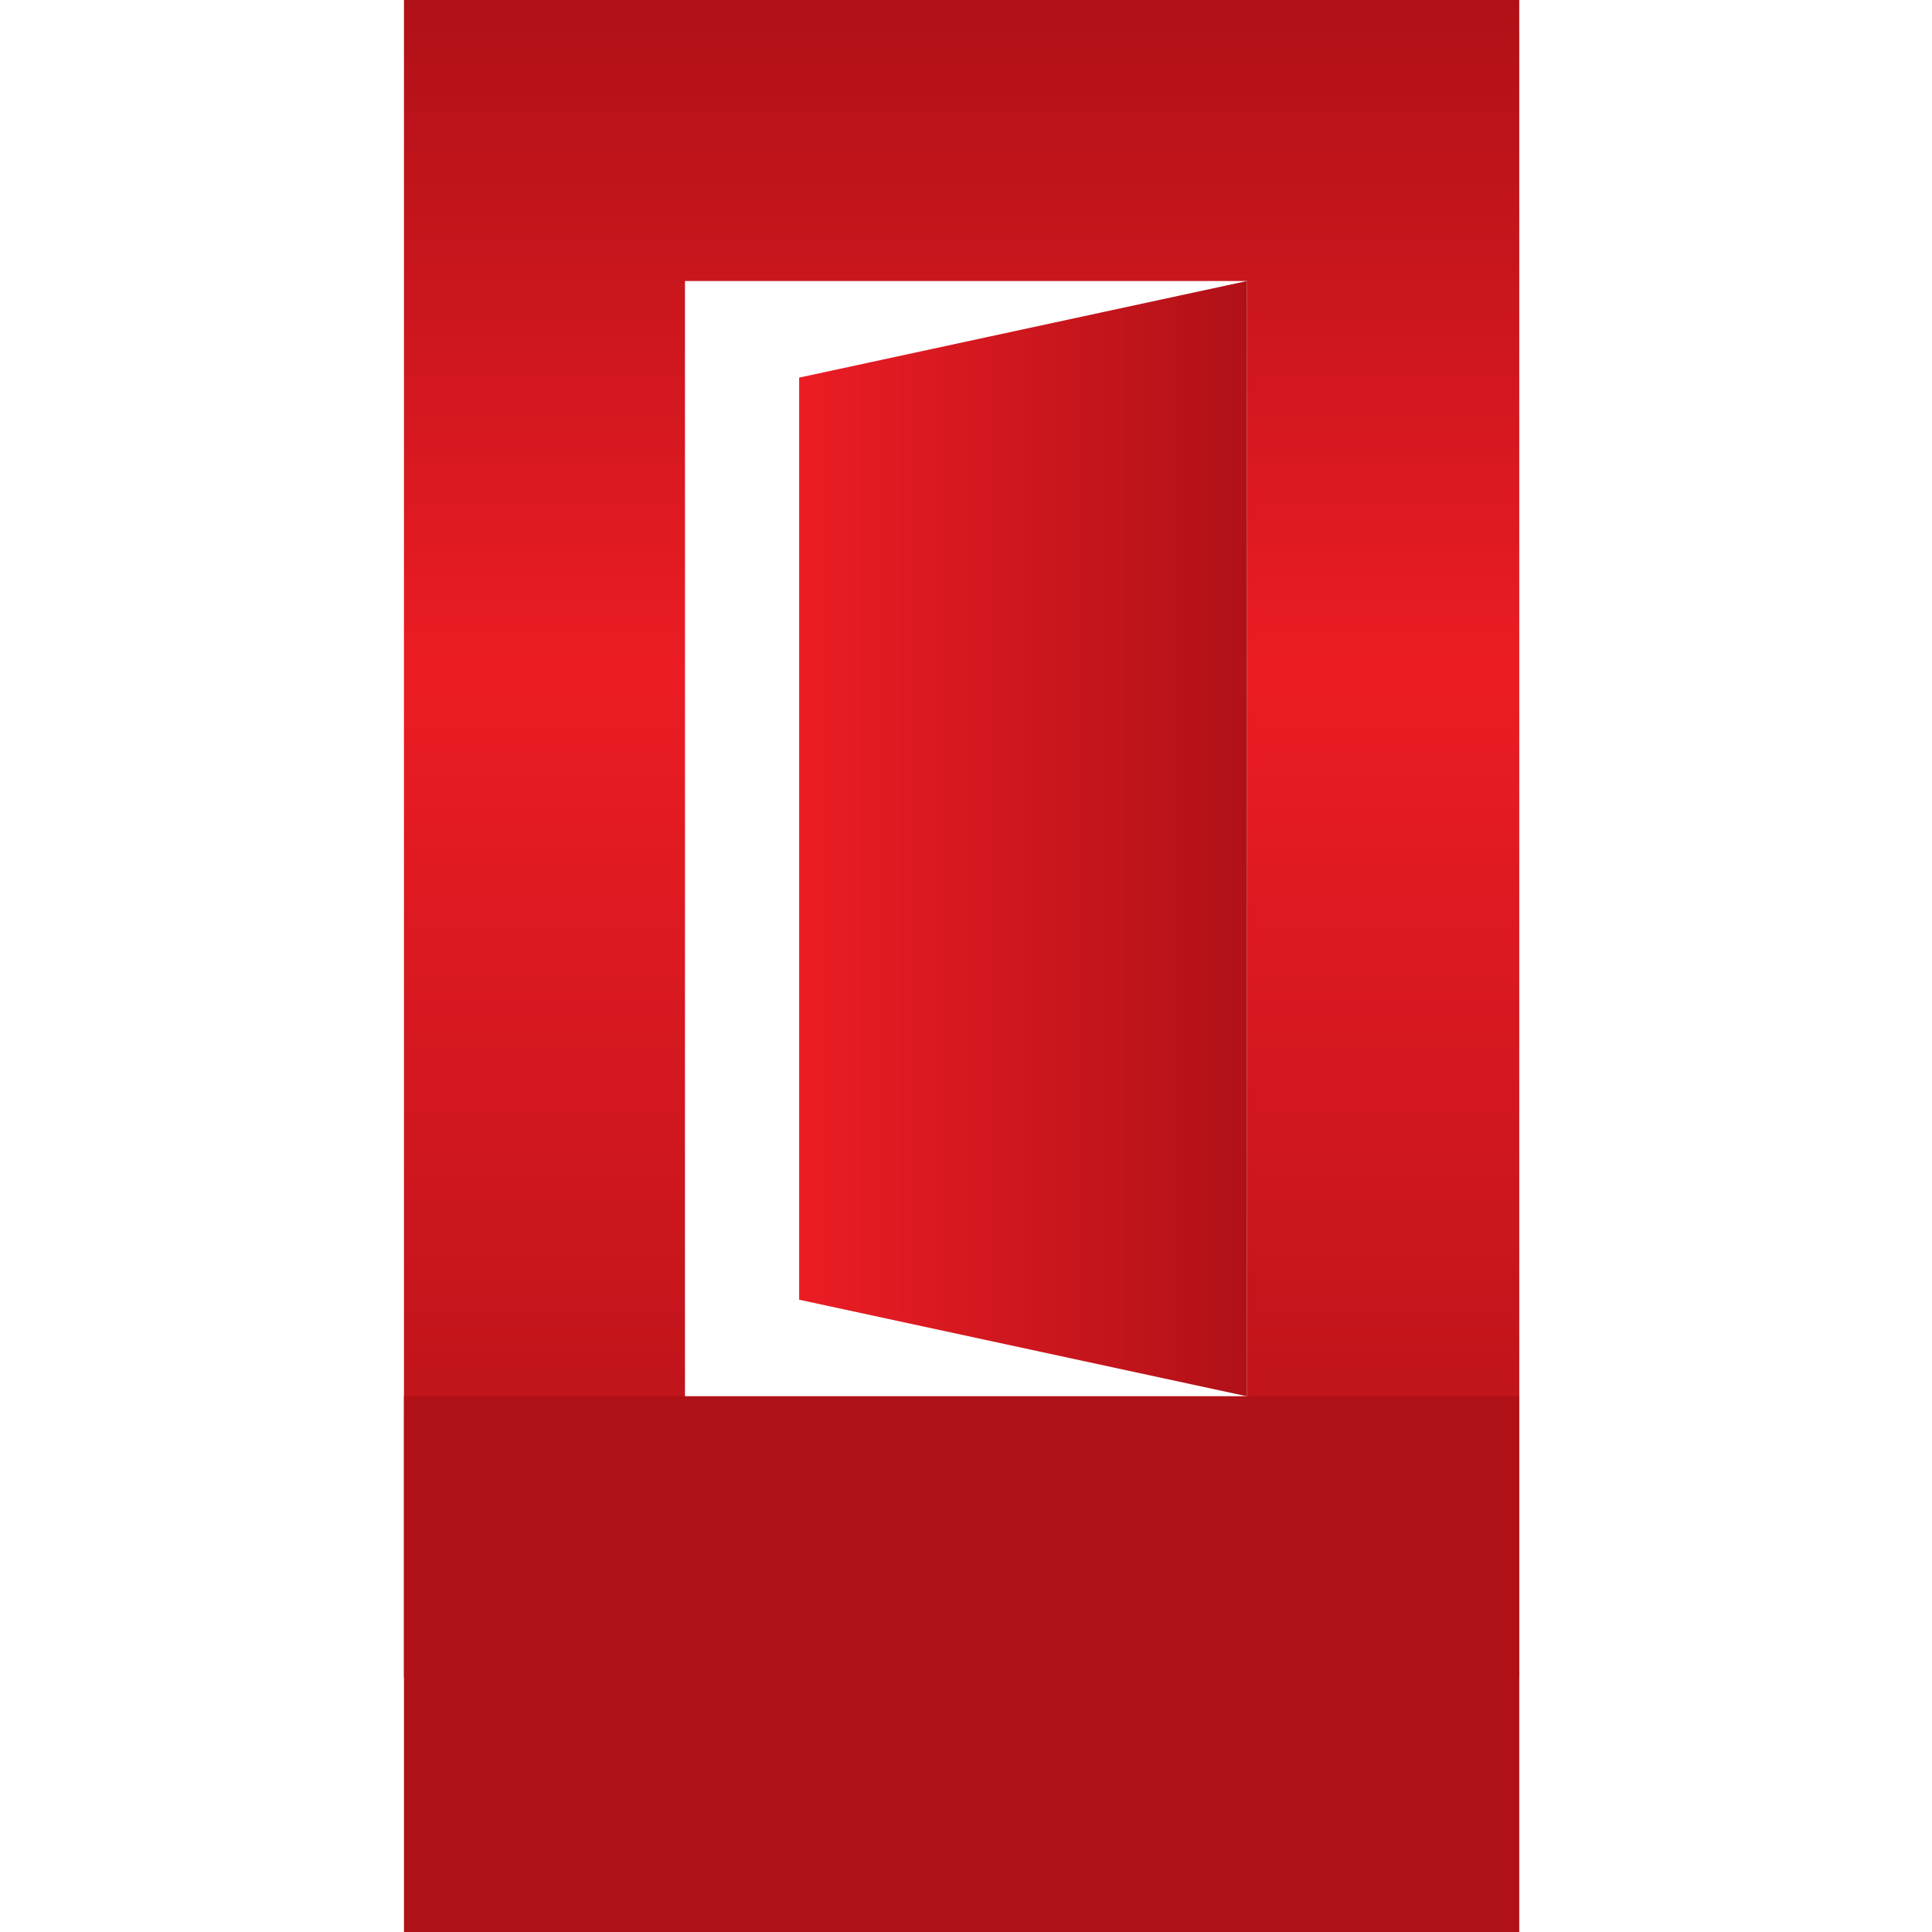
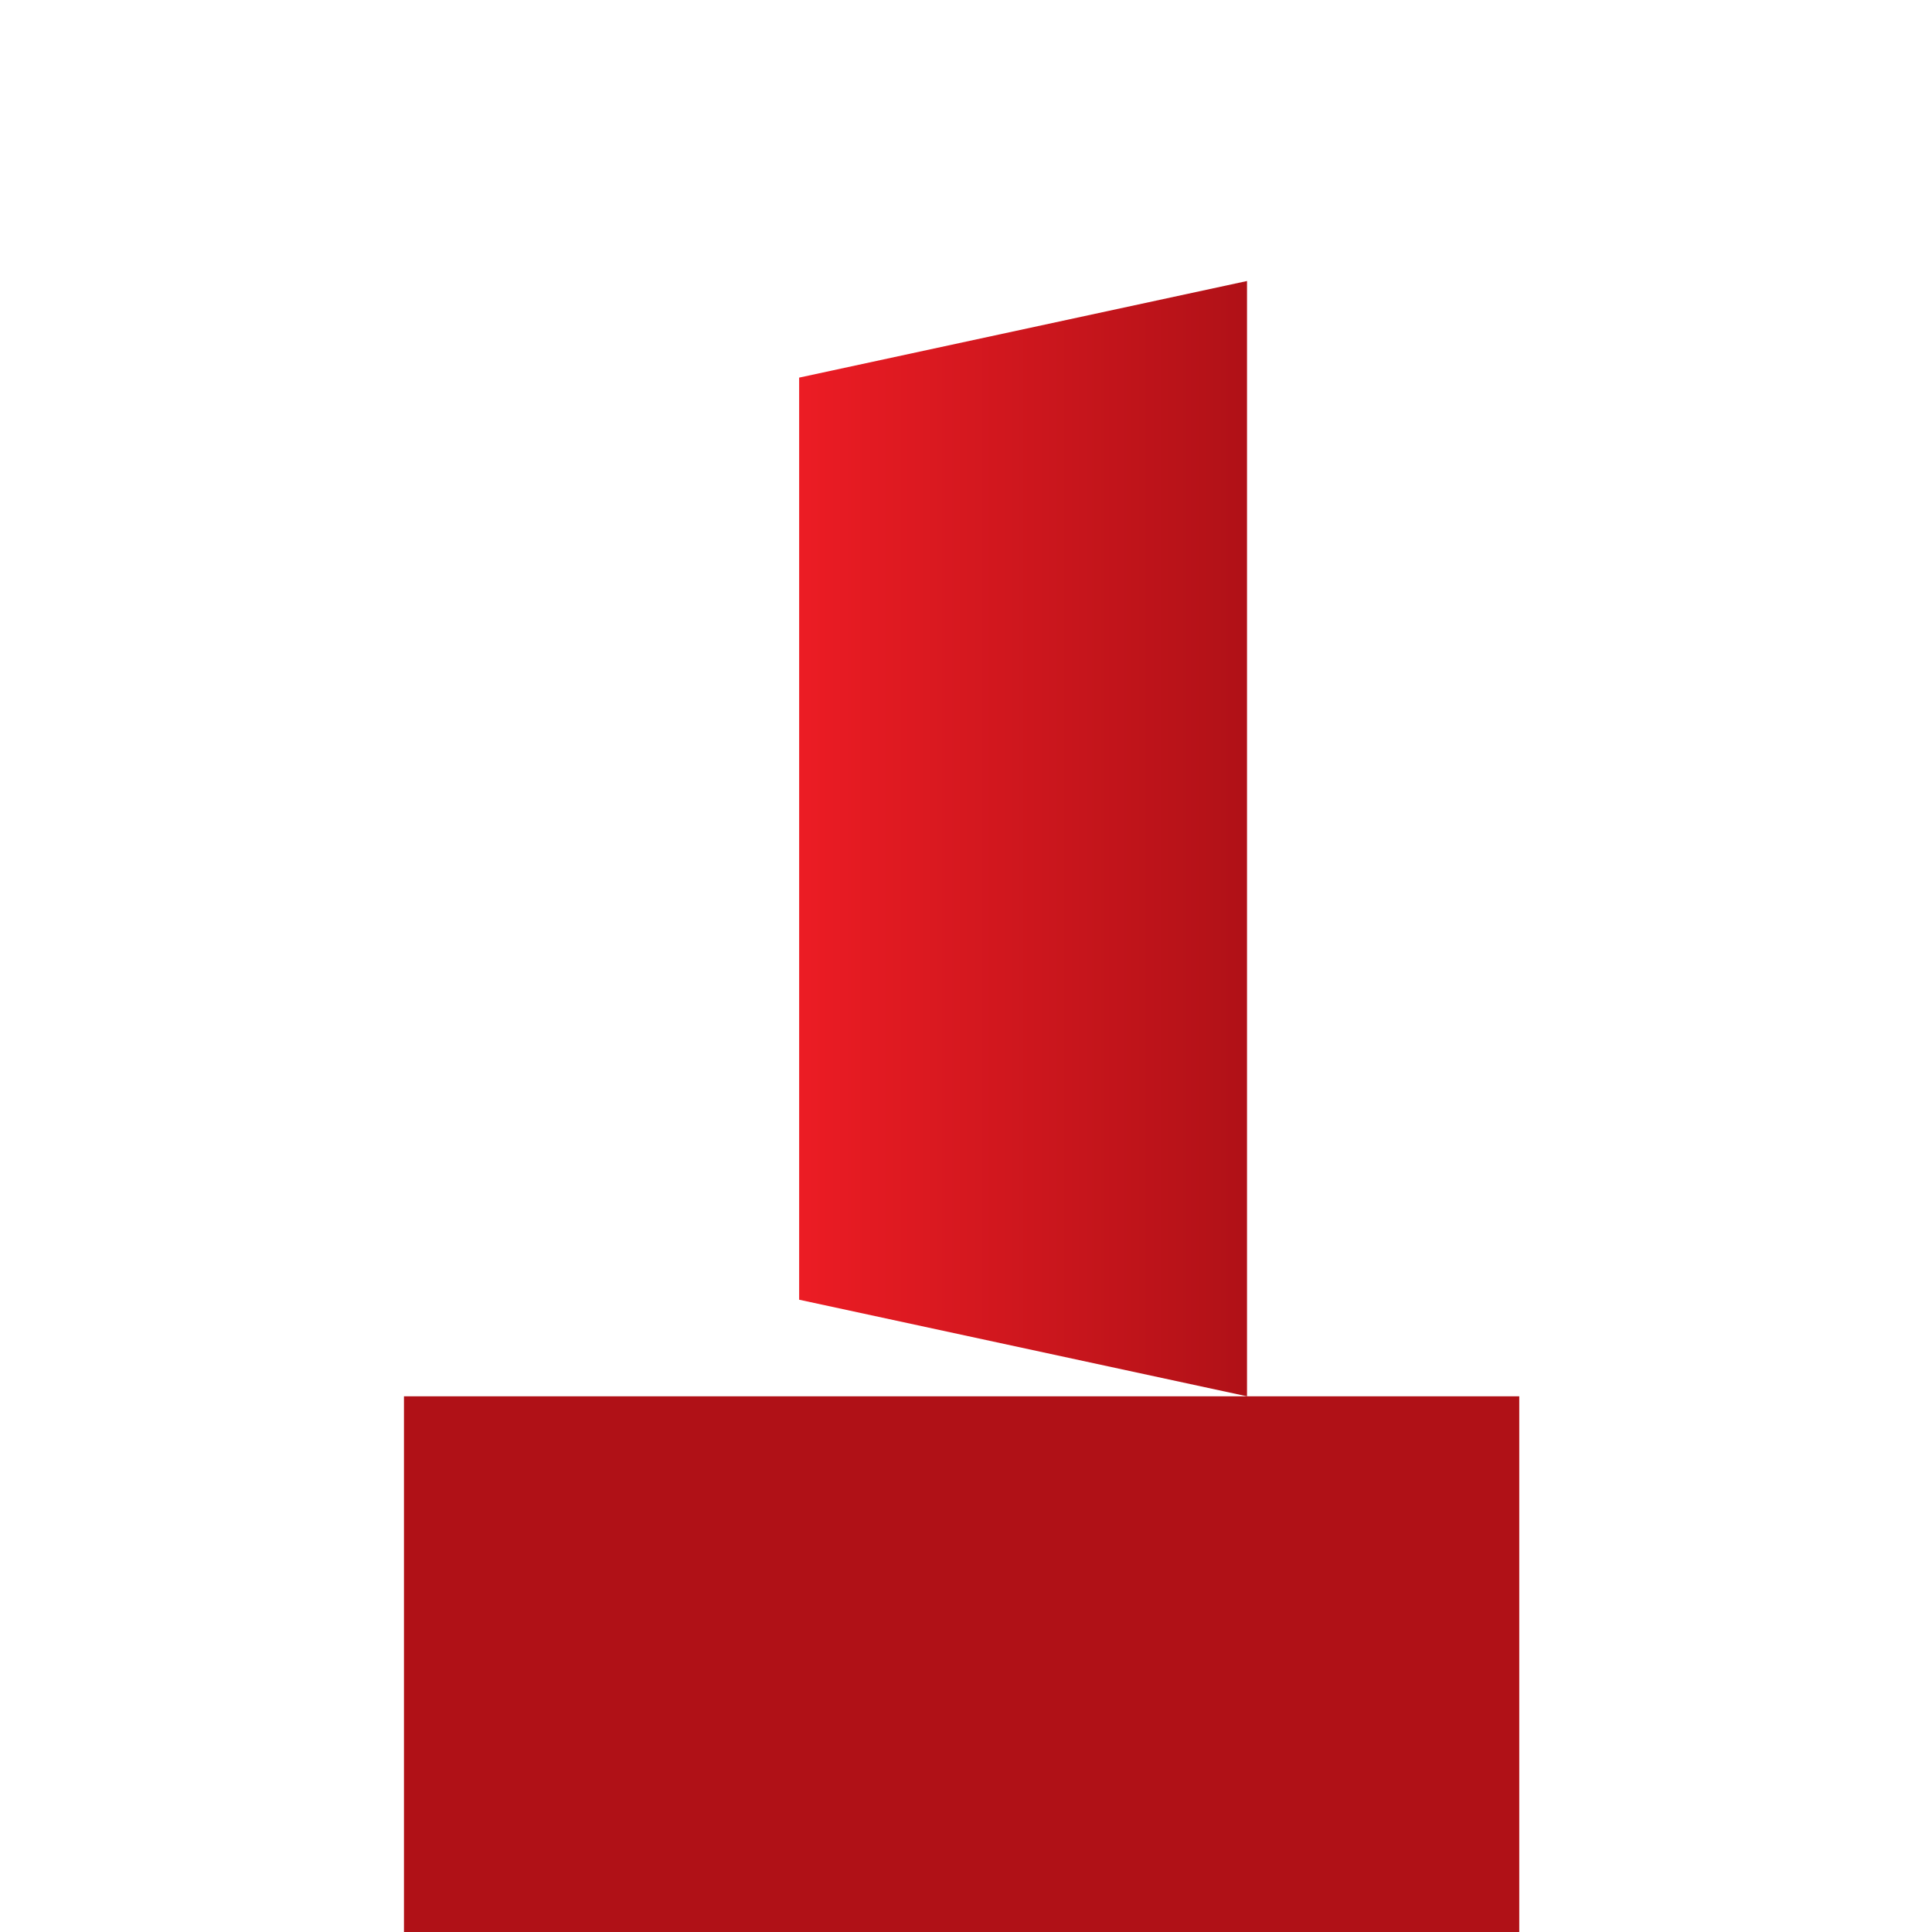
<svg xmlns="http://www.w3.org/2000/svg" version="1.1" viewBox="0 0 22 22">
  <defs>
    <style>
      .cls-1 {
        mask: url(#mask);
      }

      .cls-2 {
        filter: url(#luminosity-noclip);
      }

      .cls-3 {
        fill: url(#linear-gradient-4);
      }

      .cls-4 {
        fill: url(#linear-gradient-2);
      }

      .cls-5 {
        fill: url(#linear-gradient-3);
        mix-blend-mode: multiply;
      }

      .cls-6 {
        fill: url(#linear-gradient);
      }

      .cls-7 {
        mask: url(#mask-1);
      }

      .cls-8 {
        fill: #fff;
      }

      .cls-9 {
        fill: #b01117;
      }
    </style>
    <linearGradient id="linear-gradient" x1="11" y1="19.1" x2="11" y2="0" gradientUnits="userSpaceOnUse">
      <stop offset="0" stop-color="#b01117" />
      <stop offset=".6" stop-color="#ec1c24" />
      <stop offset="1" stop-color="#b01117" />
    </linearGradient>
    <linearGradient id="linear-gradient-2" x1="9.1" y1="9.5" x2="14.2" y2="9.5" gradientUnits="userSpaceOnUse">
      <stop offset="0" stop-color="#ec1c24" />
      <stop offset="1" stop-color="#b01117" />
    </linearGradient>
    <filter id="luminosity-noclip" x="7.8" y="15.9" width="9.5" height="6.1" color-interpolation-filters="sRGB" filterUnits="userSpaceOnUse">
      <feFlood flood-color="#fff" result="bg" />
      <feBlend in="SourceGraphic" in2="bg" />
    </filter>
    <filter id="luminosity-noclip-2" x="7.8" y="-8203" width="9.5" height="32766" color-interpolation-filters="sRGB" filterUnits="userSpaceOnUse">
      <feFlood flood-color="#fff" result="bg" />
      <feBlend in="SourceGraphic" in2="bg" />
    </filter>
    <mask id="mask-1" x="7.8" y="-8203" width="9.5" height="32766" maskUnits="userSpaceOnUse" />
    <linearGradient id="linear-gradient-3" x1="7.8" y1="19" x2="17.3" y2="19" gradientUnits="userSpaceOnUse">
      <stop offset="0" stop-color="#fff" />
      <stop offset=".2" stop-color="#c5c5c5" />
      <stop offset=".4" stop-color="gray" />
      <stop offset=".6" stop-color="#494949" />
      <stop offset=".8" stop-color="#212121" />
      <stop offset=".9" stop-color="#080808" />
      <stop offset="1" stop-color="#000" />
    </linearGradient>
    <mask id="mask" x="7.8" y="15.9" width="9.5" height="6.1" maskUnits="userSpaceOnUse">
      <g class="cls-2">
        <g class="cls-7">
          <polygon class="cls-5" points="7.8 15.9 17.3 22 17.3 15.9 7.8 15.9" />
        </g>
      </g>
    </mask>
    <linearGradient id="linear-gradient-4" x1="7.8" y1="19" x2="17.3" y2="19" gradientUnits="userSpaceOnUse">
      <stop offset="0" stop-color="#fff" />
      <stop offset="0" stop-color="#f7e3e5" />
      <stop offset=".3" stop-color="#e39ea4" />
      <stop offset=".6" stop-color="#d36771" />
      <stop offset=".8" stop-color="#c73f4c" />
      <stop offset=".9" stop-color="#c02635" />
      <stop offset="1" stop-color="#be1e2d" />
    </linearGradient>
  </defs>
  <g>
    <g id="Layer_1">
      <g>
-         <rect class="cls-6" x="4.6" width="12.7" height="19.1" />
        <rect class="cls-8" x="7.8" y="3.2" width="6.4" height="12.7" />
        <rect class="cls-9" x="4.6" y="15.9" width="12.7" height="6.1" />
        <polygon class="cls-4" points="14.2 3.2 9.1 4.3 9.1 14.8 14.2 15.9 14.2 3.2" />
        <g class="cls-1">
          <polygon class="cls-3" points="7.8 15.9 17.3 22 17.3 15.9 7.8 15.9" />
        </g>
      </g>
    </g>
  </g>
</svg>